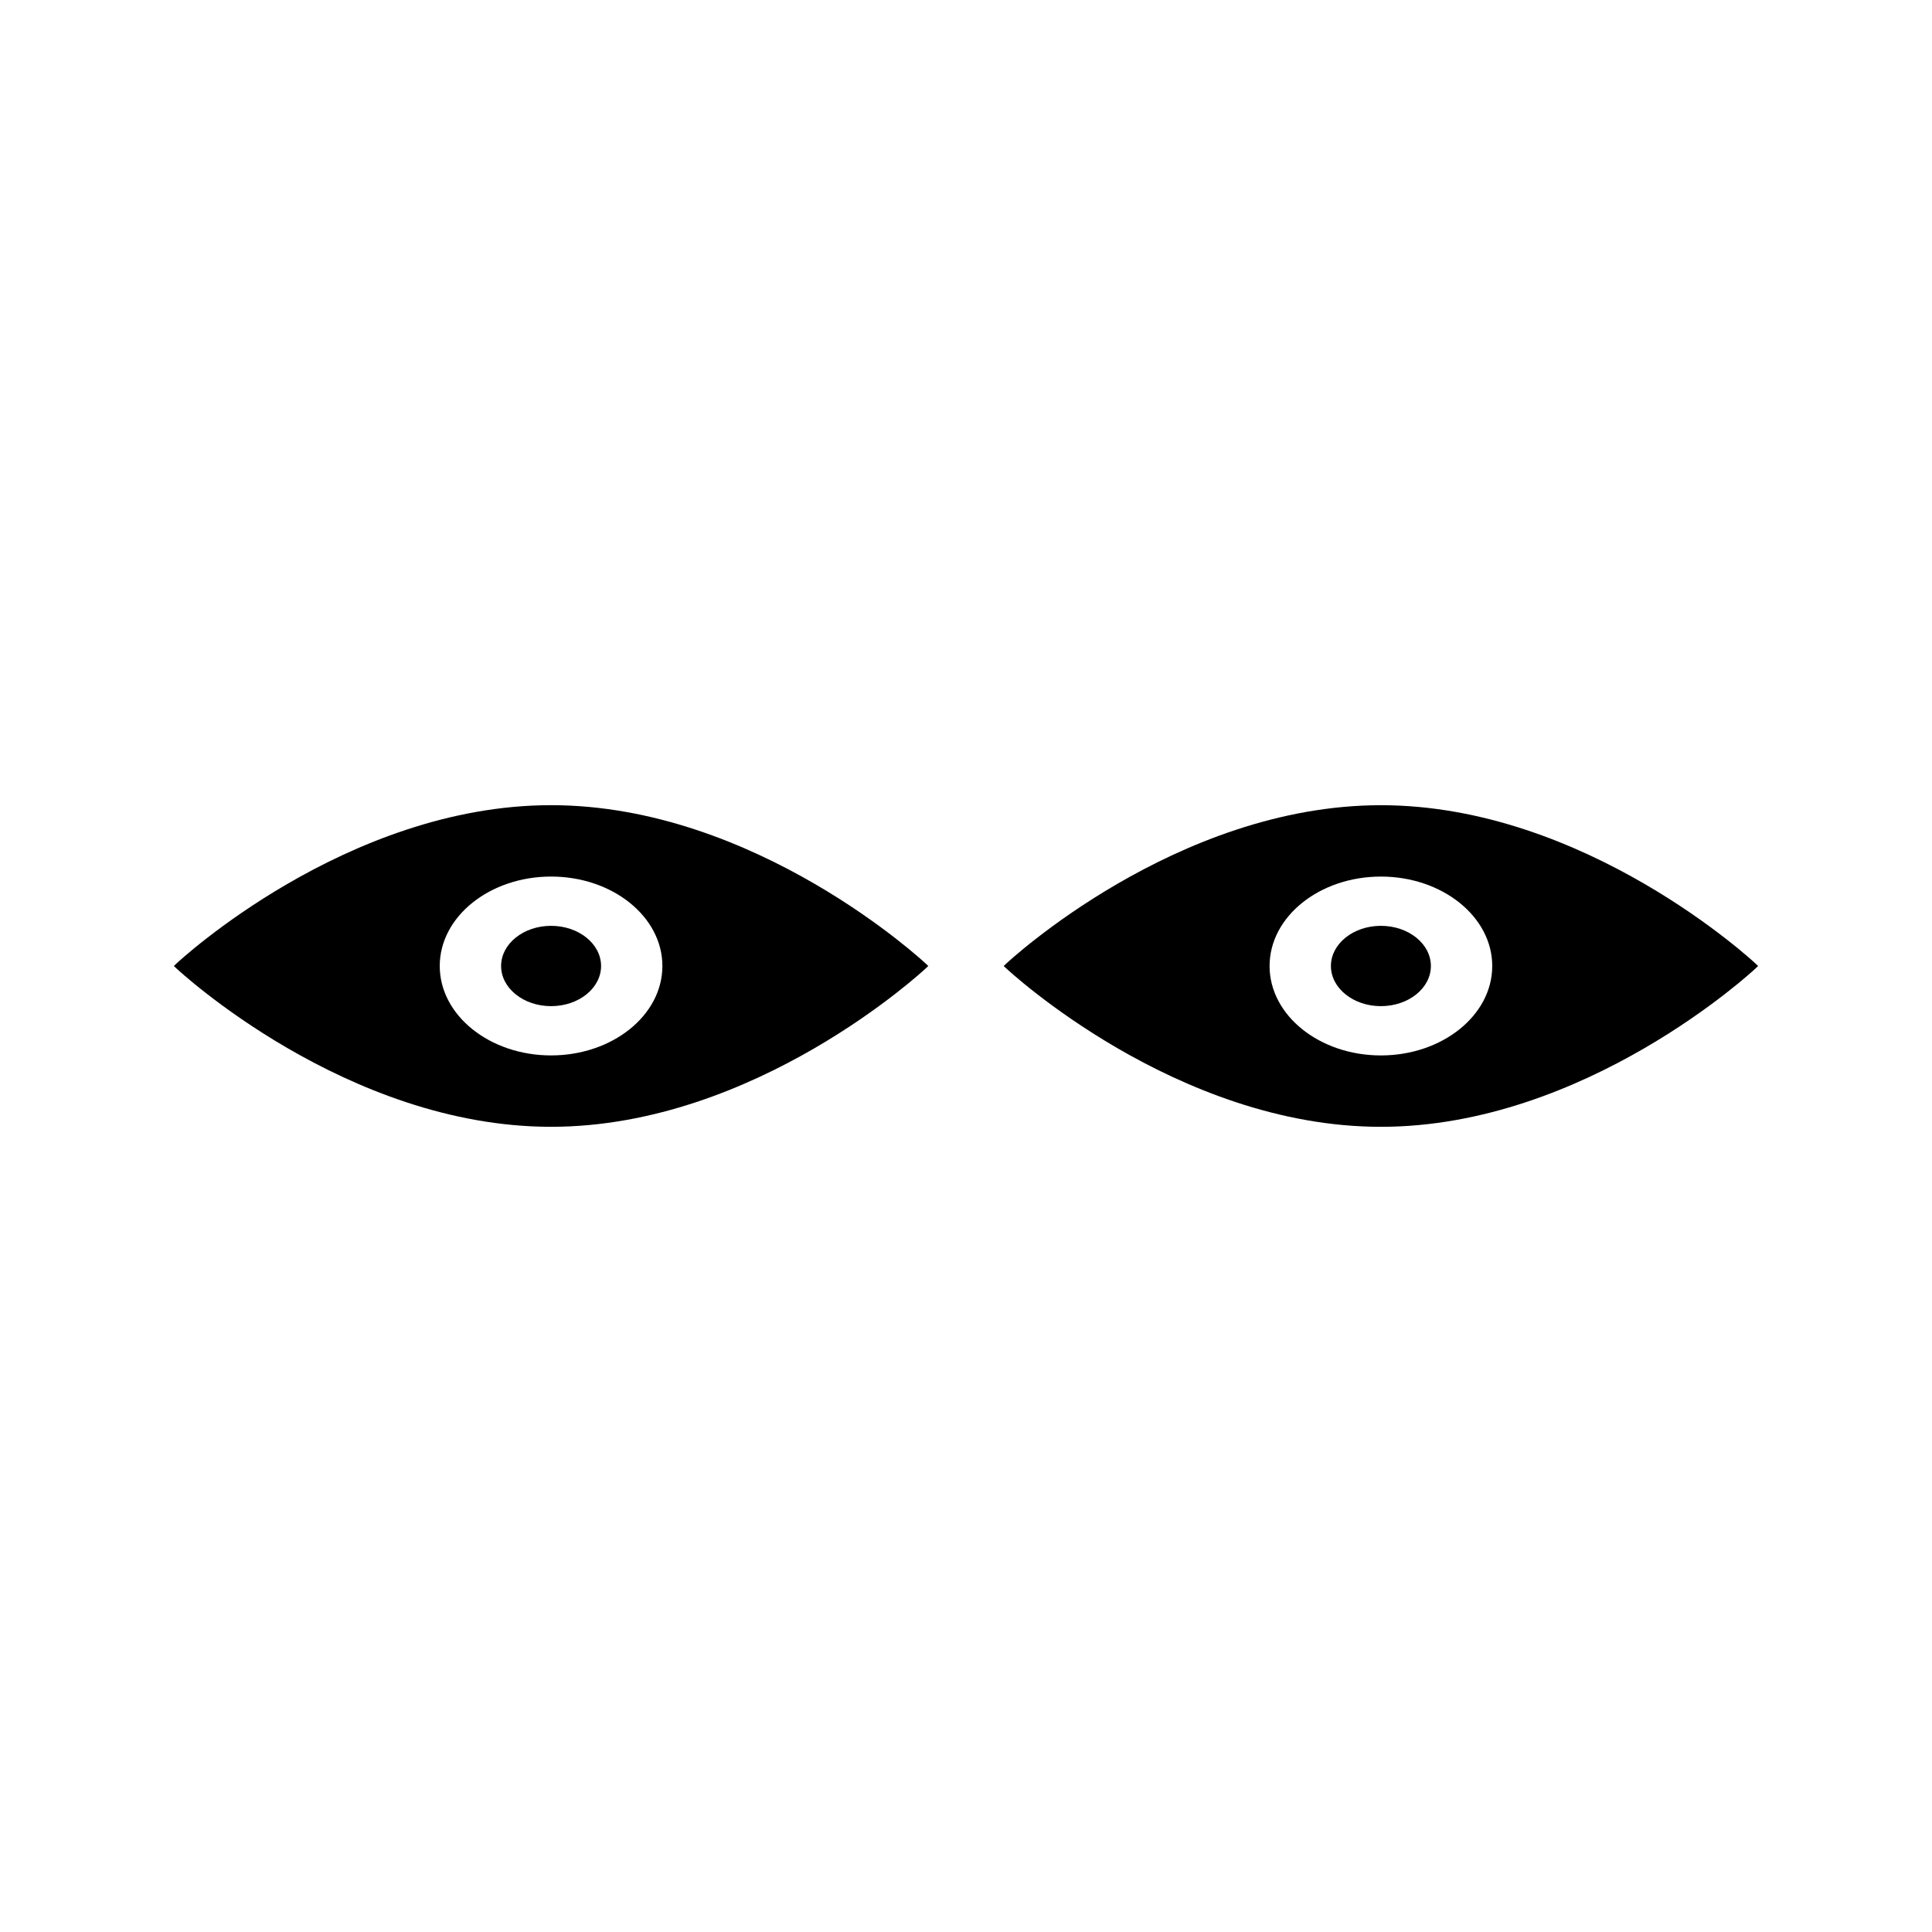
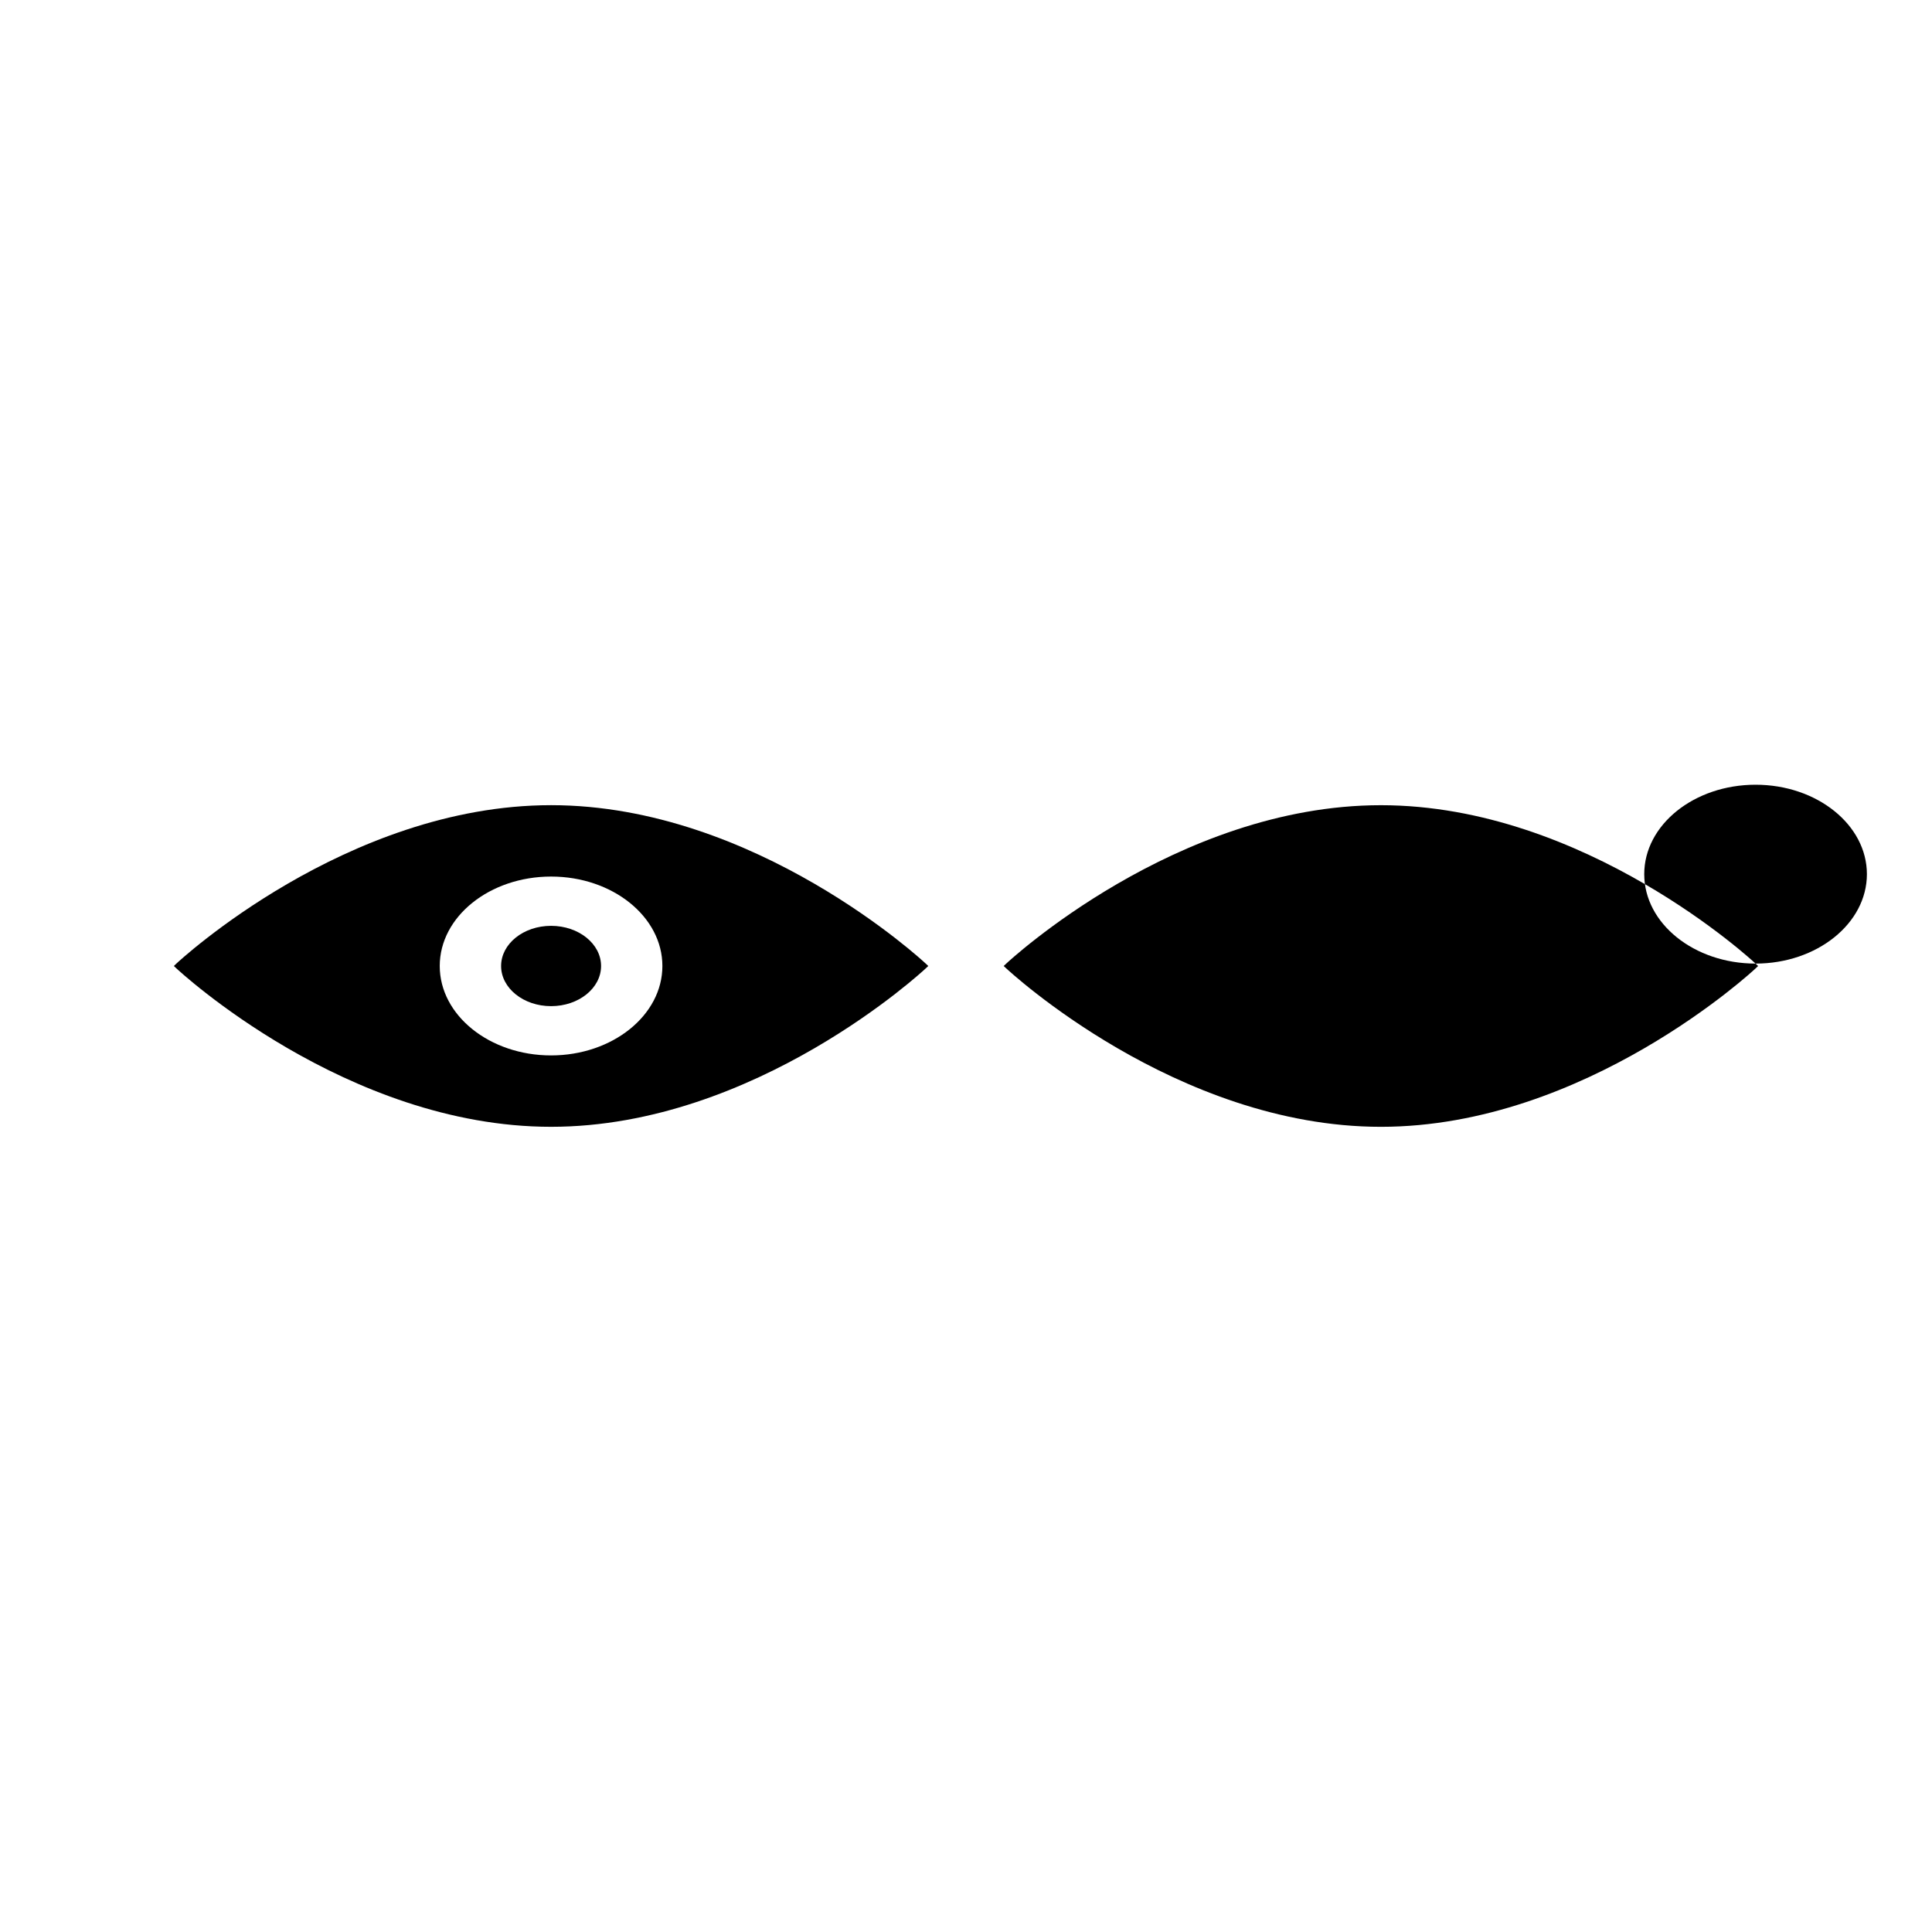
<svg xmlns="http://www.w3.org/2000/svg" fill="#000000" width="800px" height="800px" version="1.1" viewBox="144 144 512 512">
  <g>
    <path d="m290.04 357.38c-54.258 0-98.84 41.555-99.289 41.973l-0.676 0.645 0.676 0.637c0.445 0.418 45.027 41.98 99.289 41.98 54.258 0 98.84-41.555 99.281-41.973l0.684-0.645-0.684-0.641c-0.441-0.422-45.023-41.977-99.281-41.977zm0 66.316c-16.27 0-29.504-10.629-29.504-23.699 0-13.074 13.234-23.699 29.504-23.699 16.27-0.004 29.5 10.629 29.5 23.699 0 13.066-13.238 23.699-29.5 23.699z" />
    <path d="m303.29 400c0 5.875-5.93 10.641-13.246 10.641-7.316 0-13.246-4.766-13.246-10.641 0-5.879 5.93-10.645 13.246-10.645 7.316 0 13.246 4.766 13.246 10.645" />
-     <path d="m609.24 399.36c-0.441-0.418-45.027-41.973-99.289-41.973-54.258 0-98.836 41.555-99.281 41.973l-0.68 0.641 0.684 0.637c0.445 0.418 45.023 41.98 99.281 41.98 54.258 0 98.848-41.555 99.289-41.973l0.672-0.645zm-99.289 24.34c-16.27 0-29.5-10.629-29.5-23.699 0-13.074 13.23-23.699 29.5-23.699 16.27-0.004 29.508 10.629 29.508 23.699 0 13.066-13.238 23.699-29.508 23.699z" />
-     <path d="m523.2 400c0 5.875-5.93 10.641-13.246 10.641-7.312 0-13.246-4.766-13.246-10.641 0-5.879 5.934-10.645 13.246-10.645 7.316 0 13.246 4.766 13.246 10.645" />
+     <path d="m609.24 399.36c-0.441-0.418-45.027-41.973-99.289-41.973-54.258 0-98.836 41.555-99.281 41.973l-0.68 0.641 0.684 0.637c0.445 0.418 45.023 41.98 99.281 41.98 54.258 0 98.848-41.555 99.289-41.973l0.672-0.645zc-16.27 0-29.5-10.629-29.5-23.699 0-13.074 13.23-23.699 29.5-23.699 16.27-0.004 29.508 10.629 29.508 23.699 0 13.066-13.238 23.699-29.508 23.699z" />
  </g>
</svg>